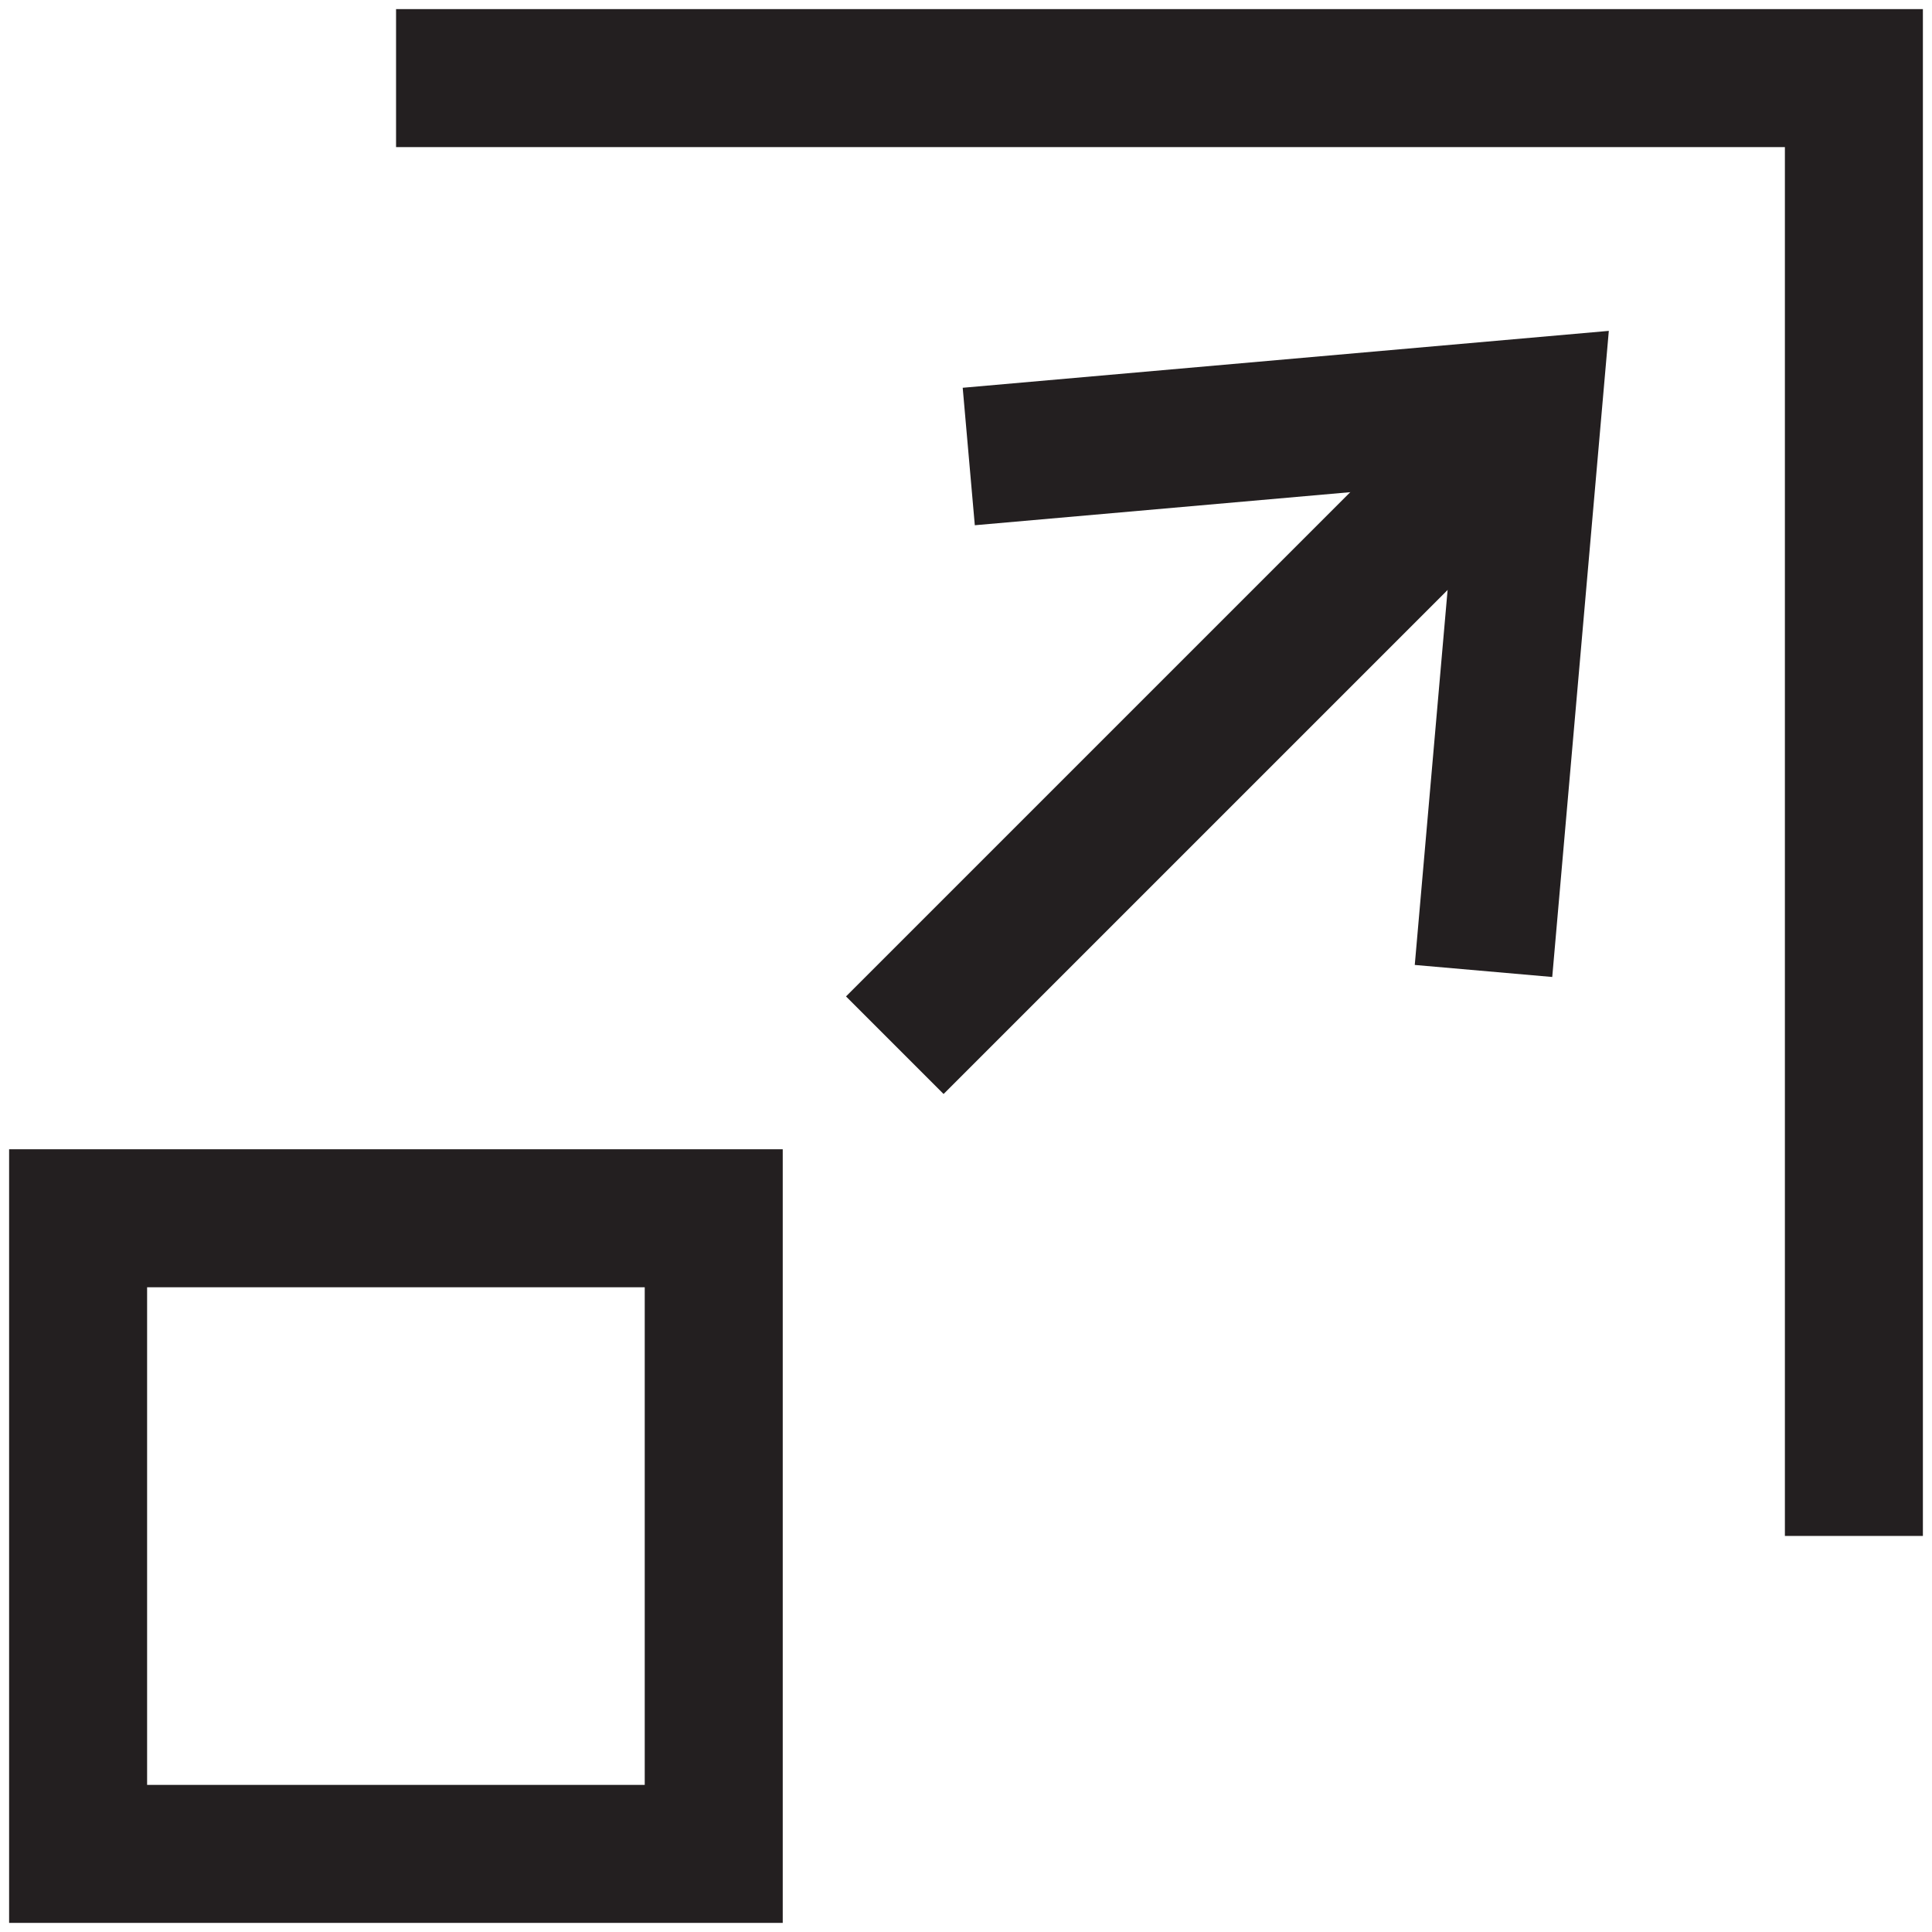
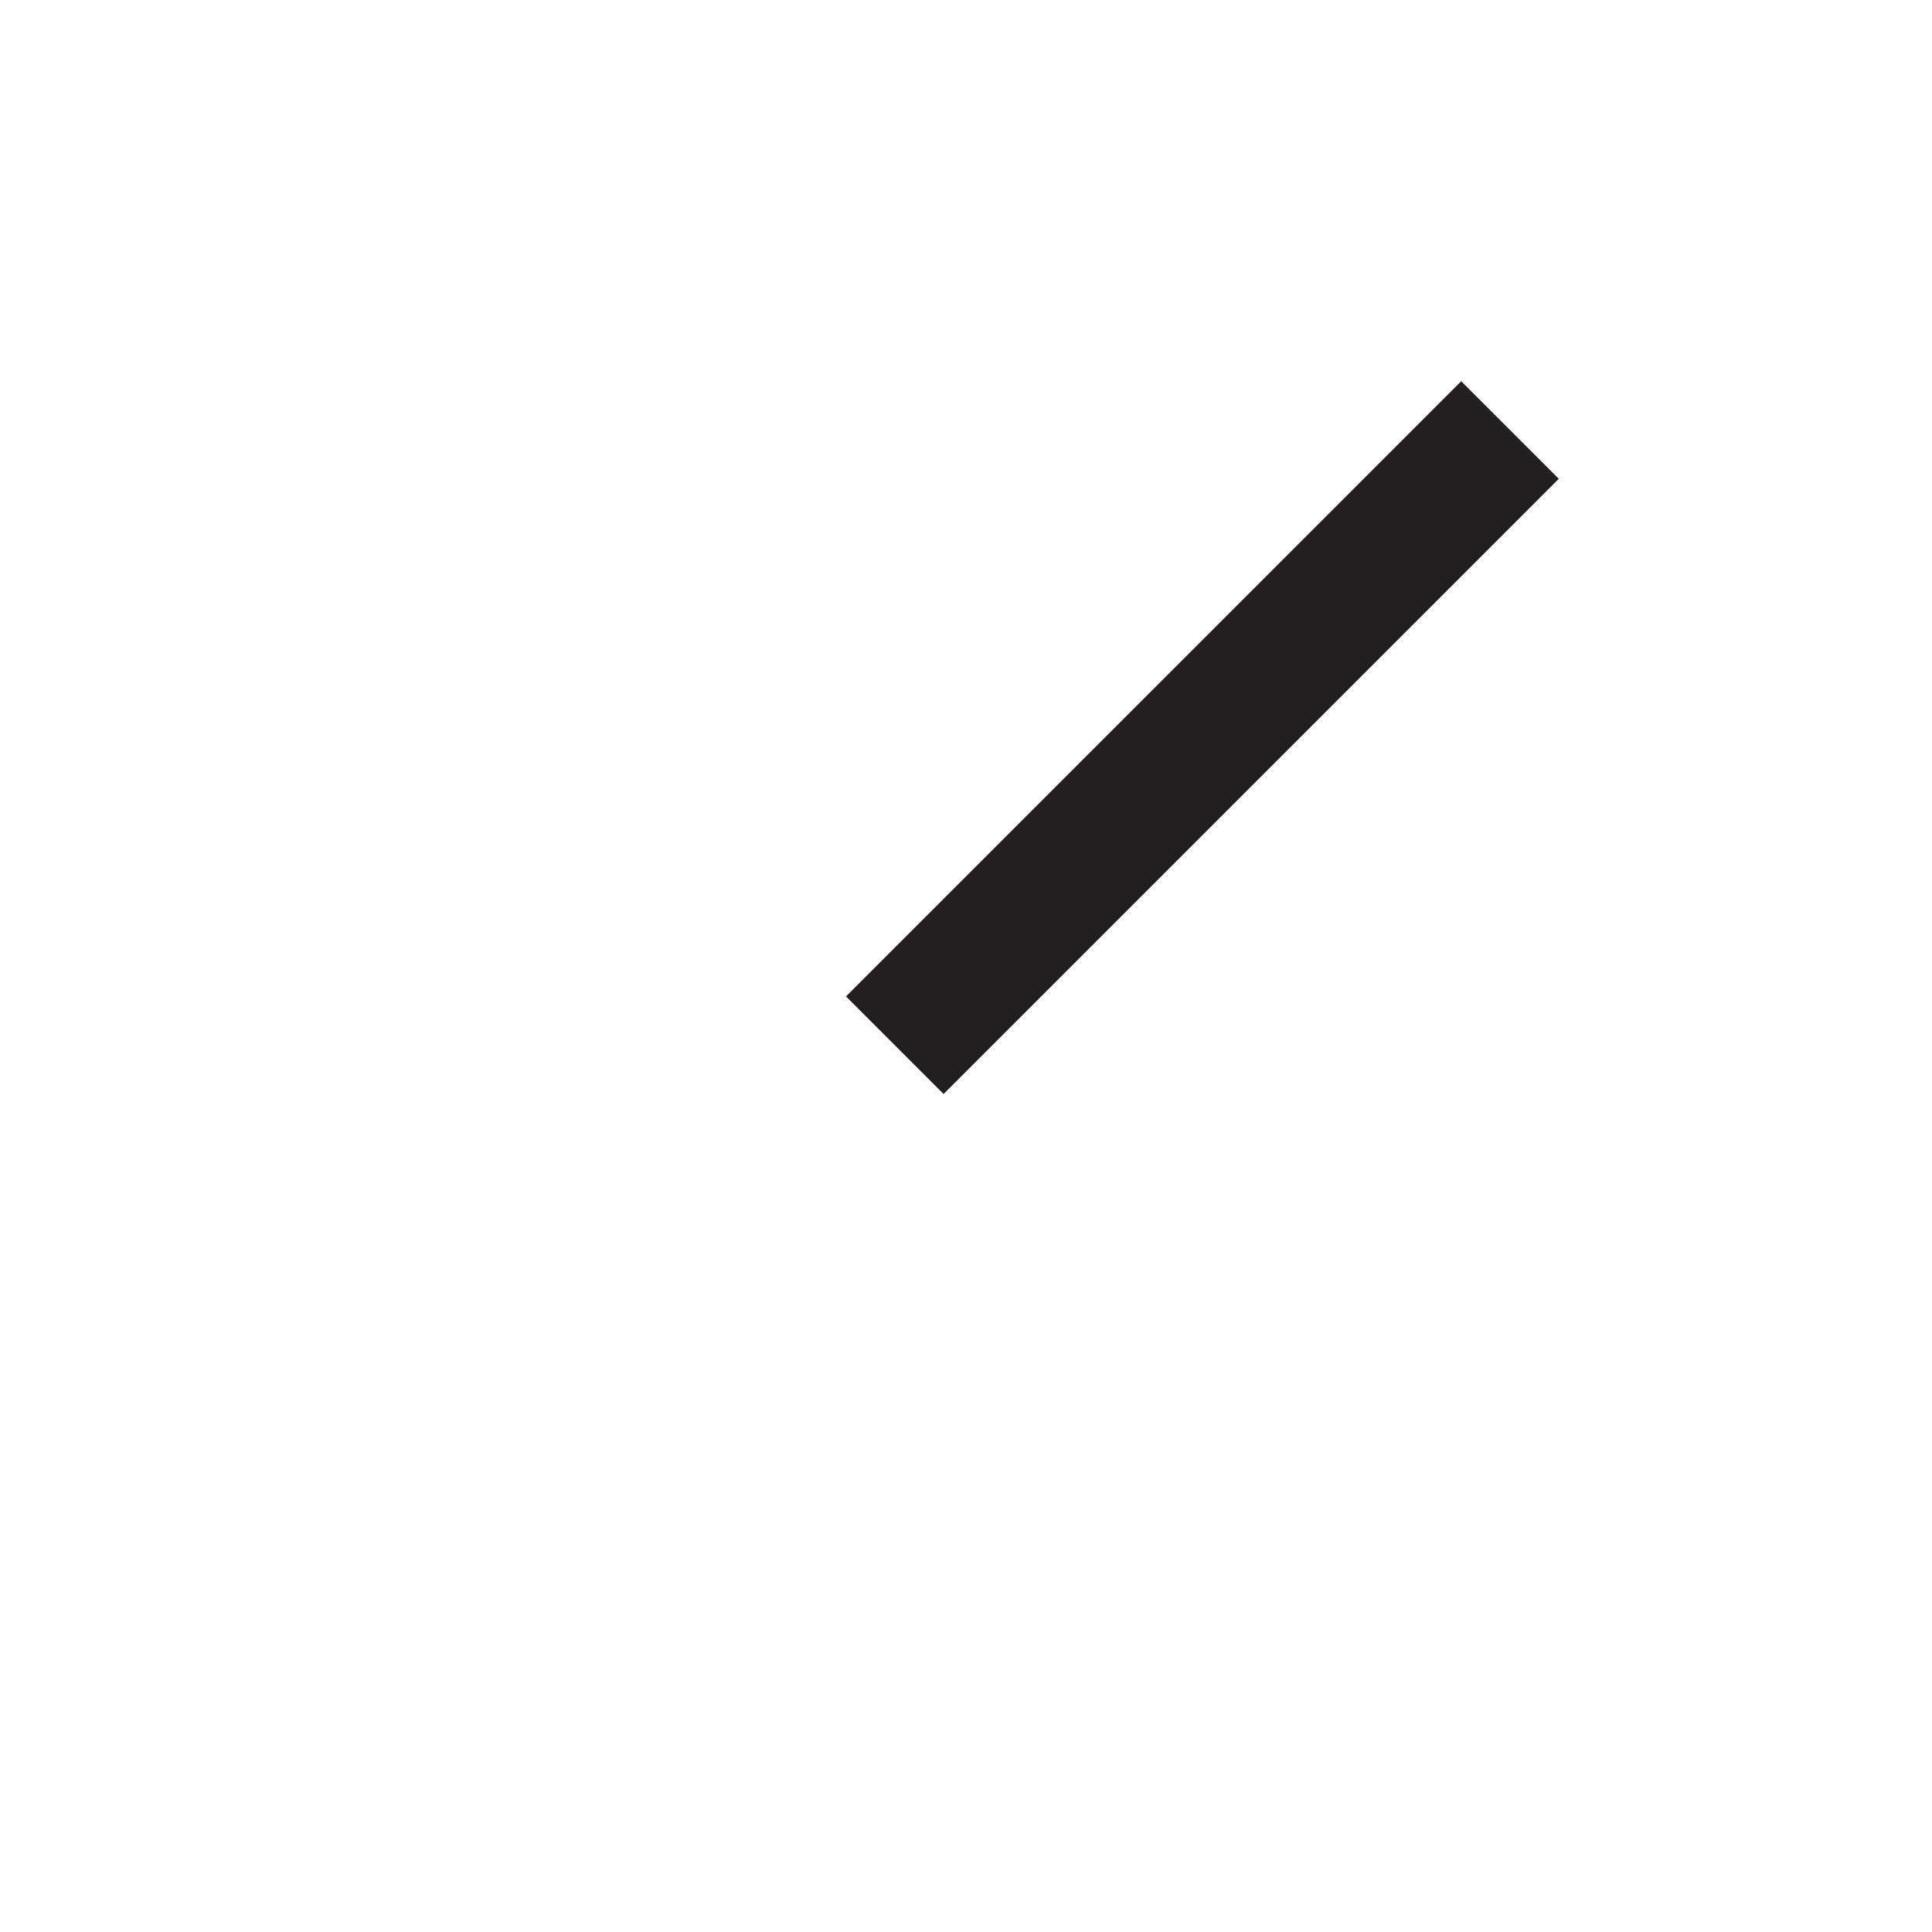
<svg xmlns="http://www.w3.org/2000/svg" id="b13d3c4a-3714-4d2b-b2c1-6563a5311878" data-name="Layer 1" width="70" height="70" viewBox="0 0 70 70">
  <title>zoom_to_map</title>
-   <polyline points="14.35 2.83 67.17 2.83 67.17 55.65" fill="none" stroke="#231f20" stroke-miterlimit="10" stroke-width="5" />
-   <rect x="2.83" y="44.14" width="23.03" height="23.03" fill="none" stroke="#231f20" stroke-miterlimit="10" stroke-width="5" />
  <line x1="54.71" y1="15.58" x2="32.42" y2="37.87" fill="none" stroke="#231f20" stroke-miterlimit="10" stroke-width="5" />
-   <polyline points="35.1 16.54 55.54 14.74 53.75 35.18" fill="none" stroke="#231f20" stroke-miterlimit="10" stroke-width="5" />
</svg>